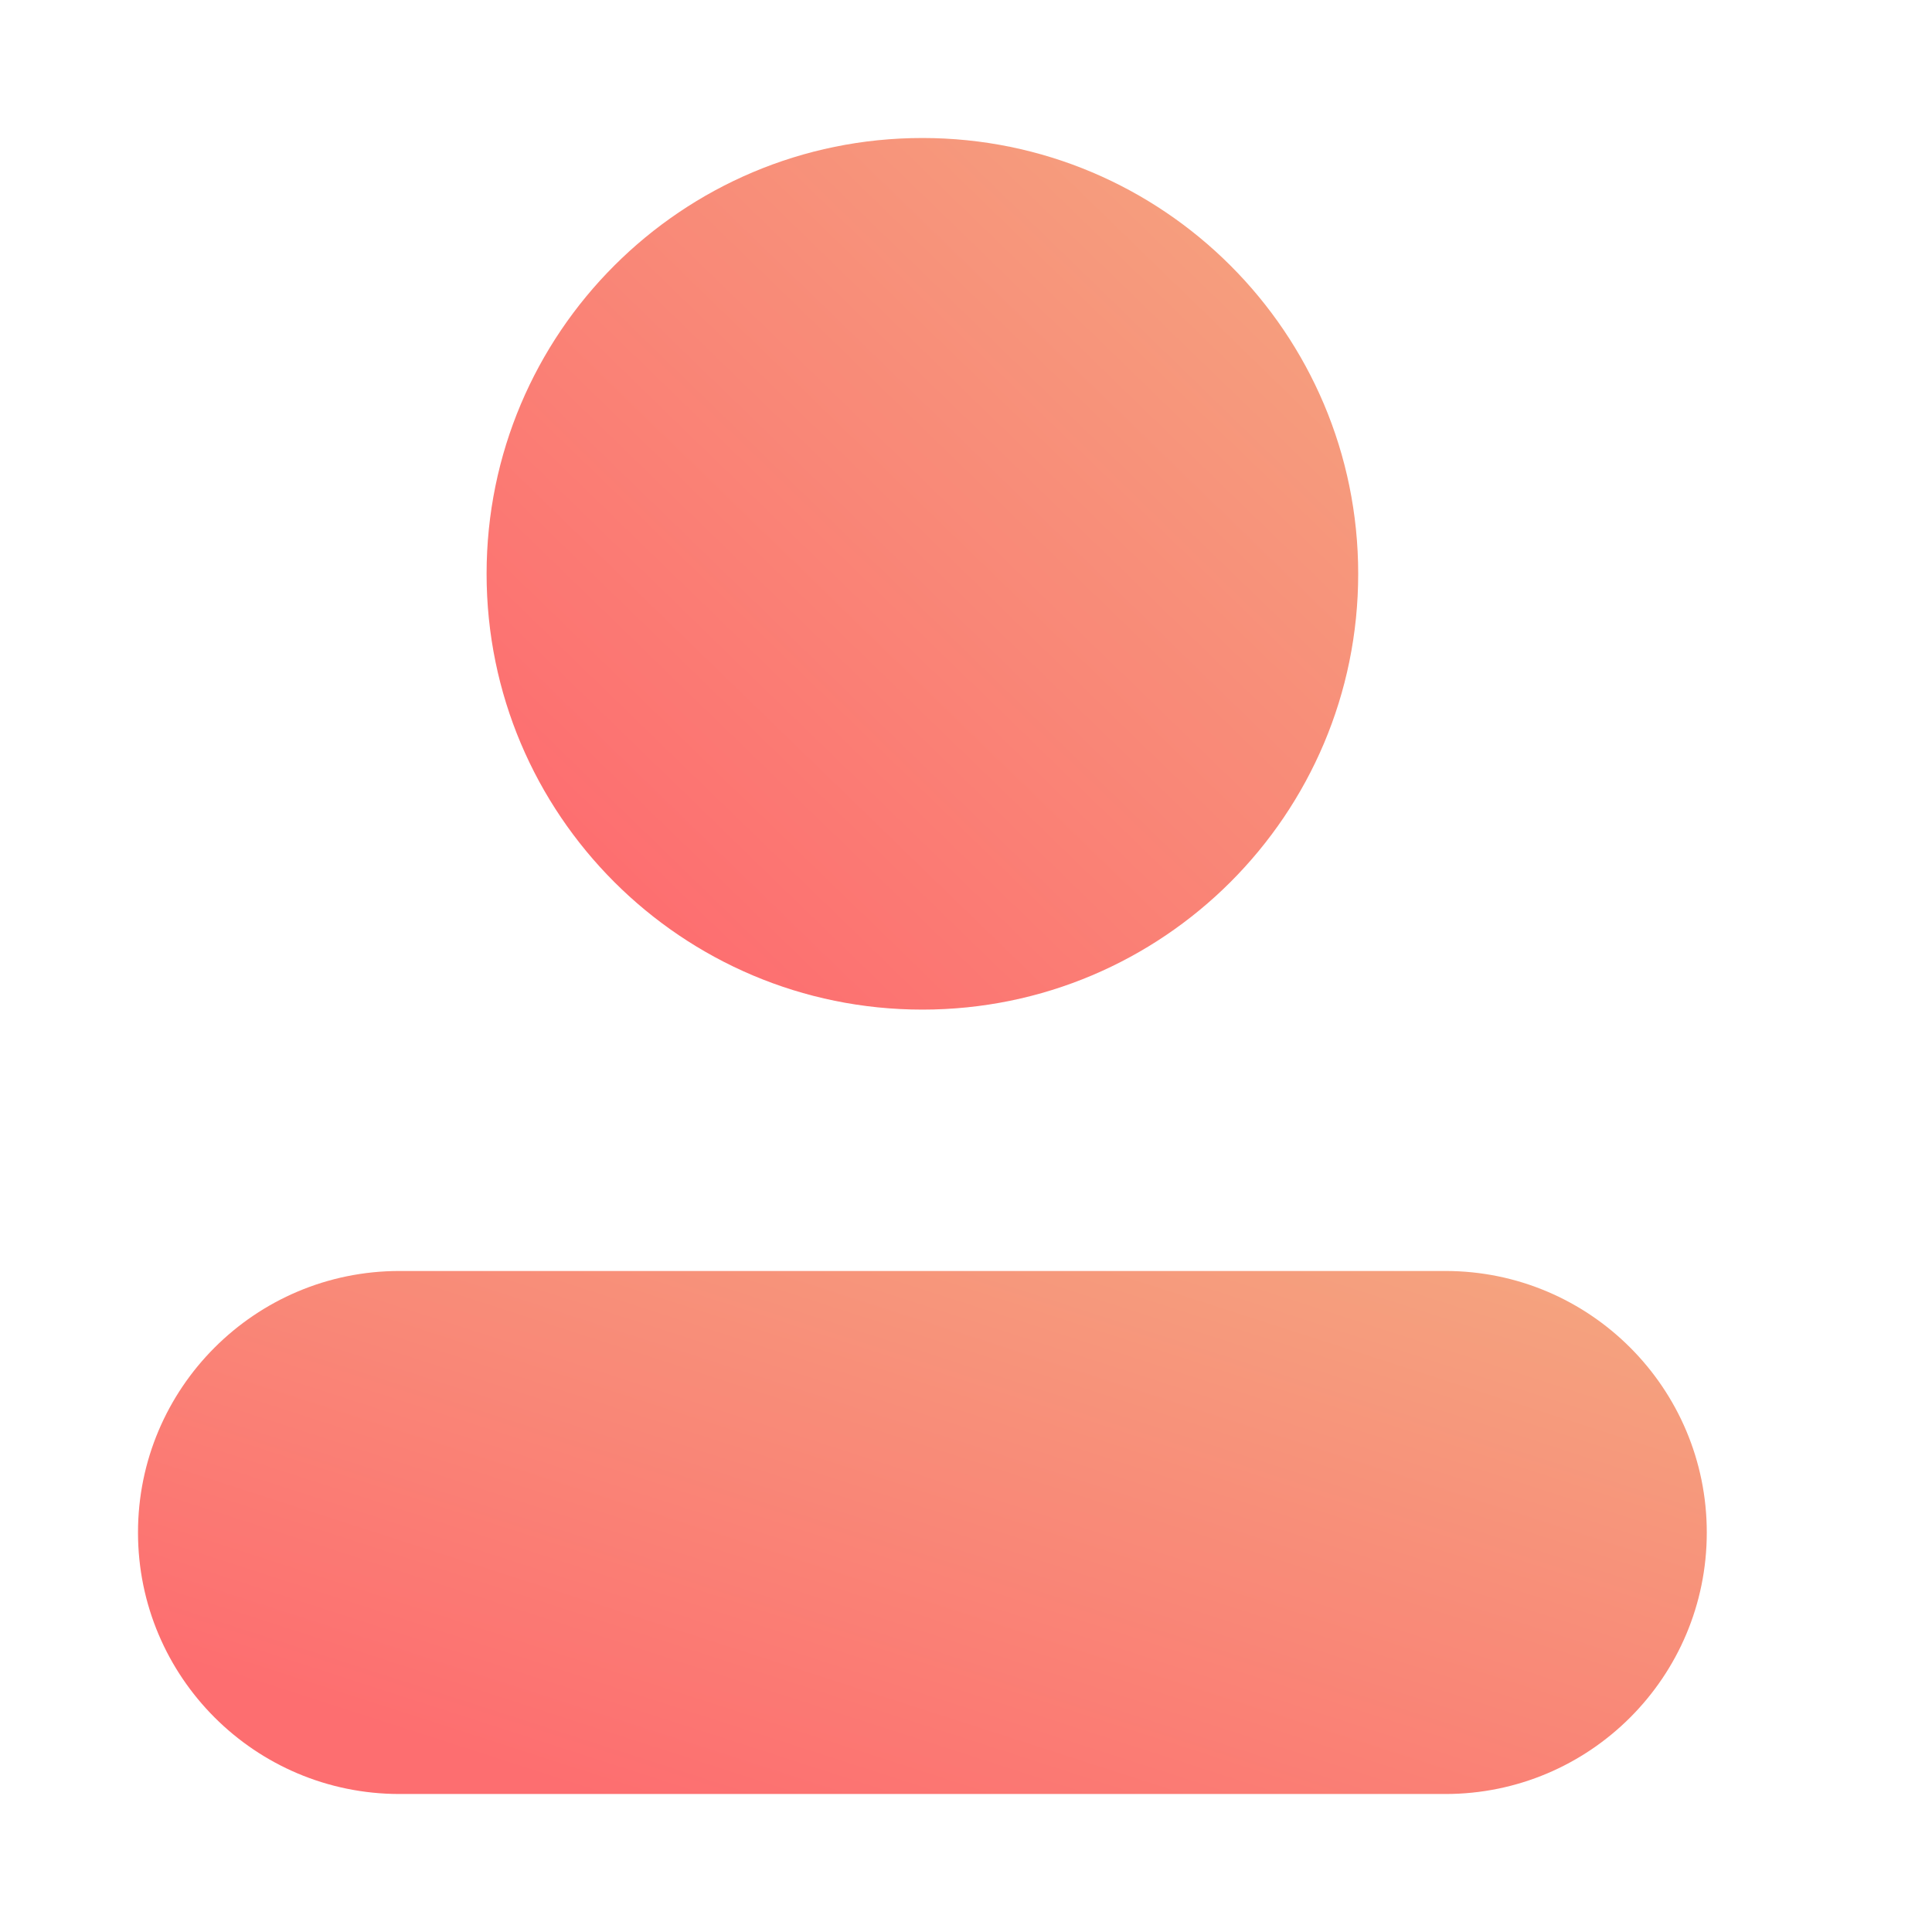
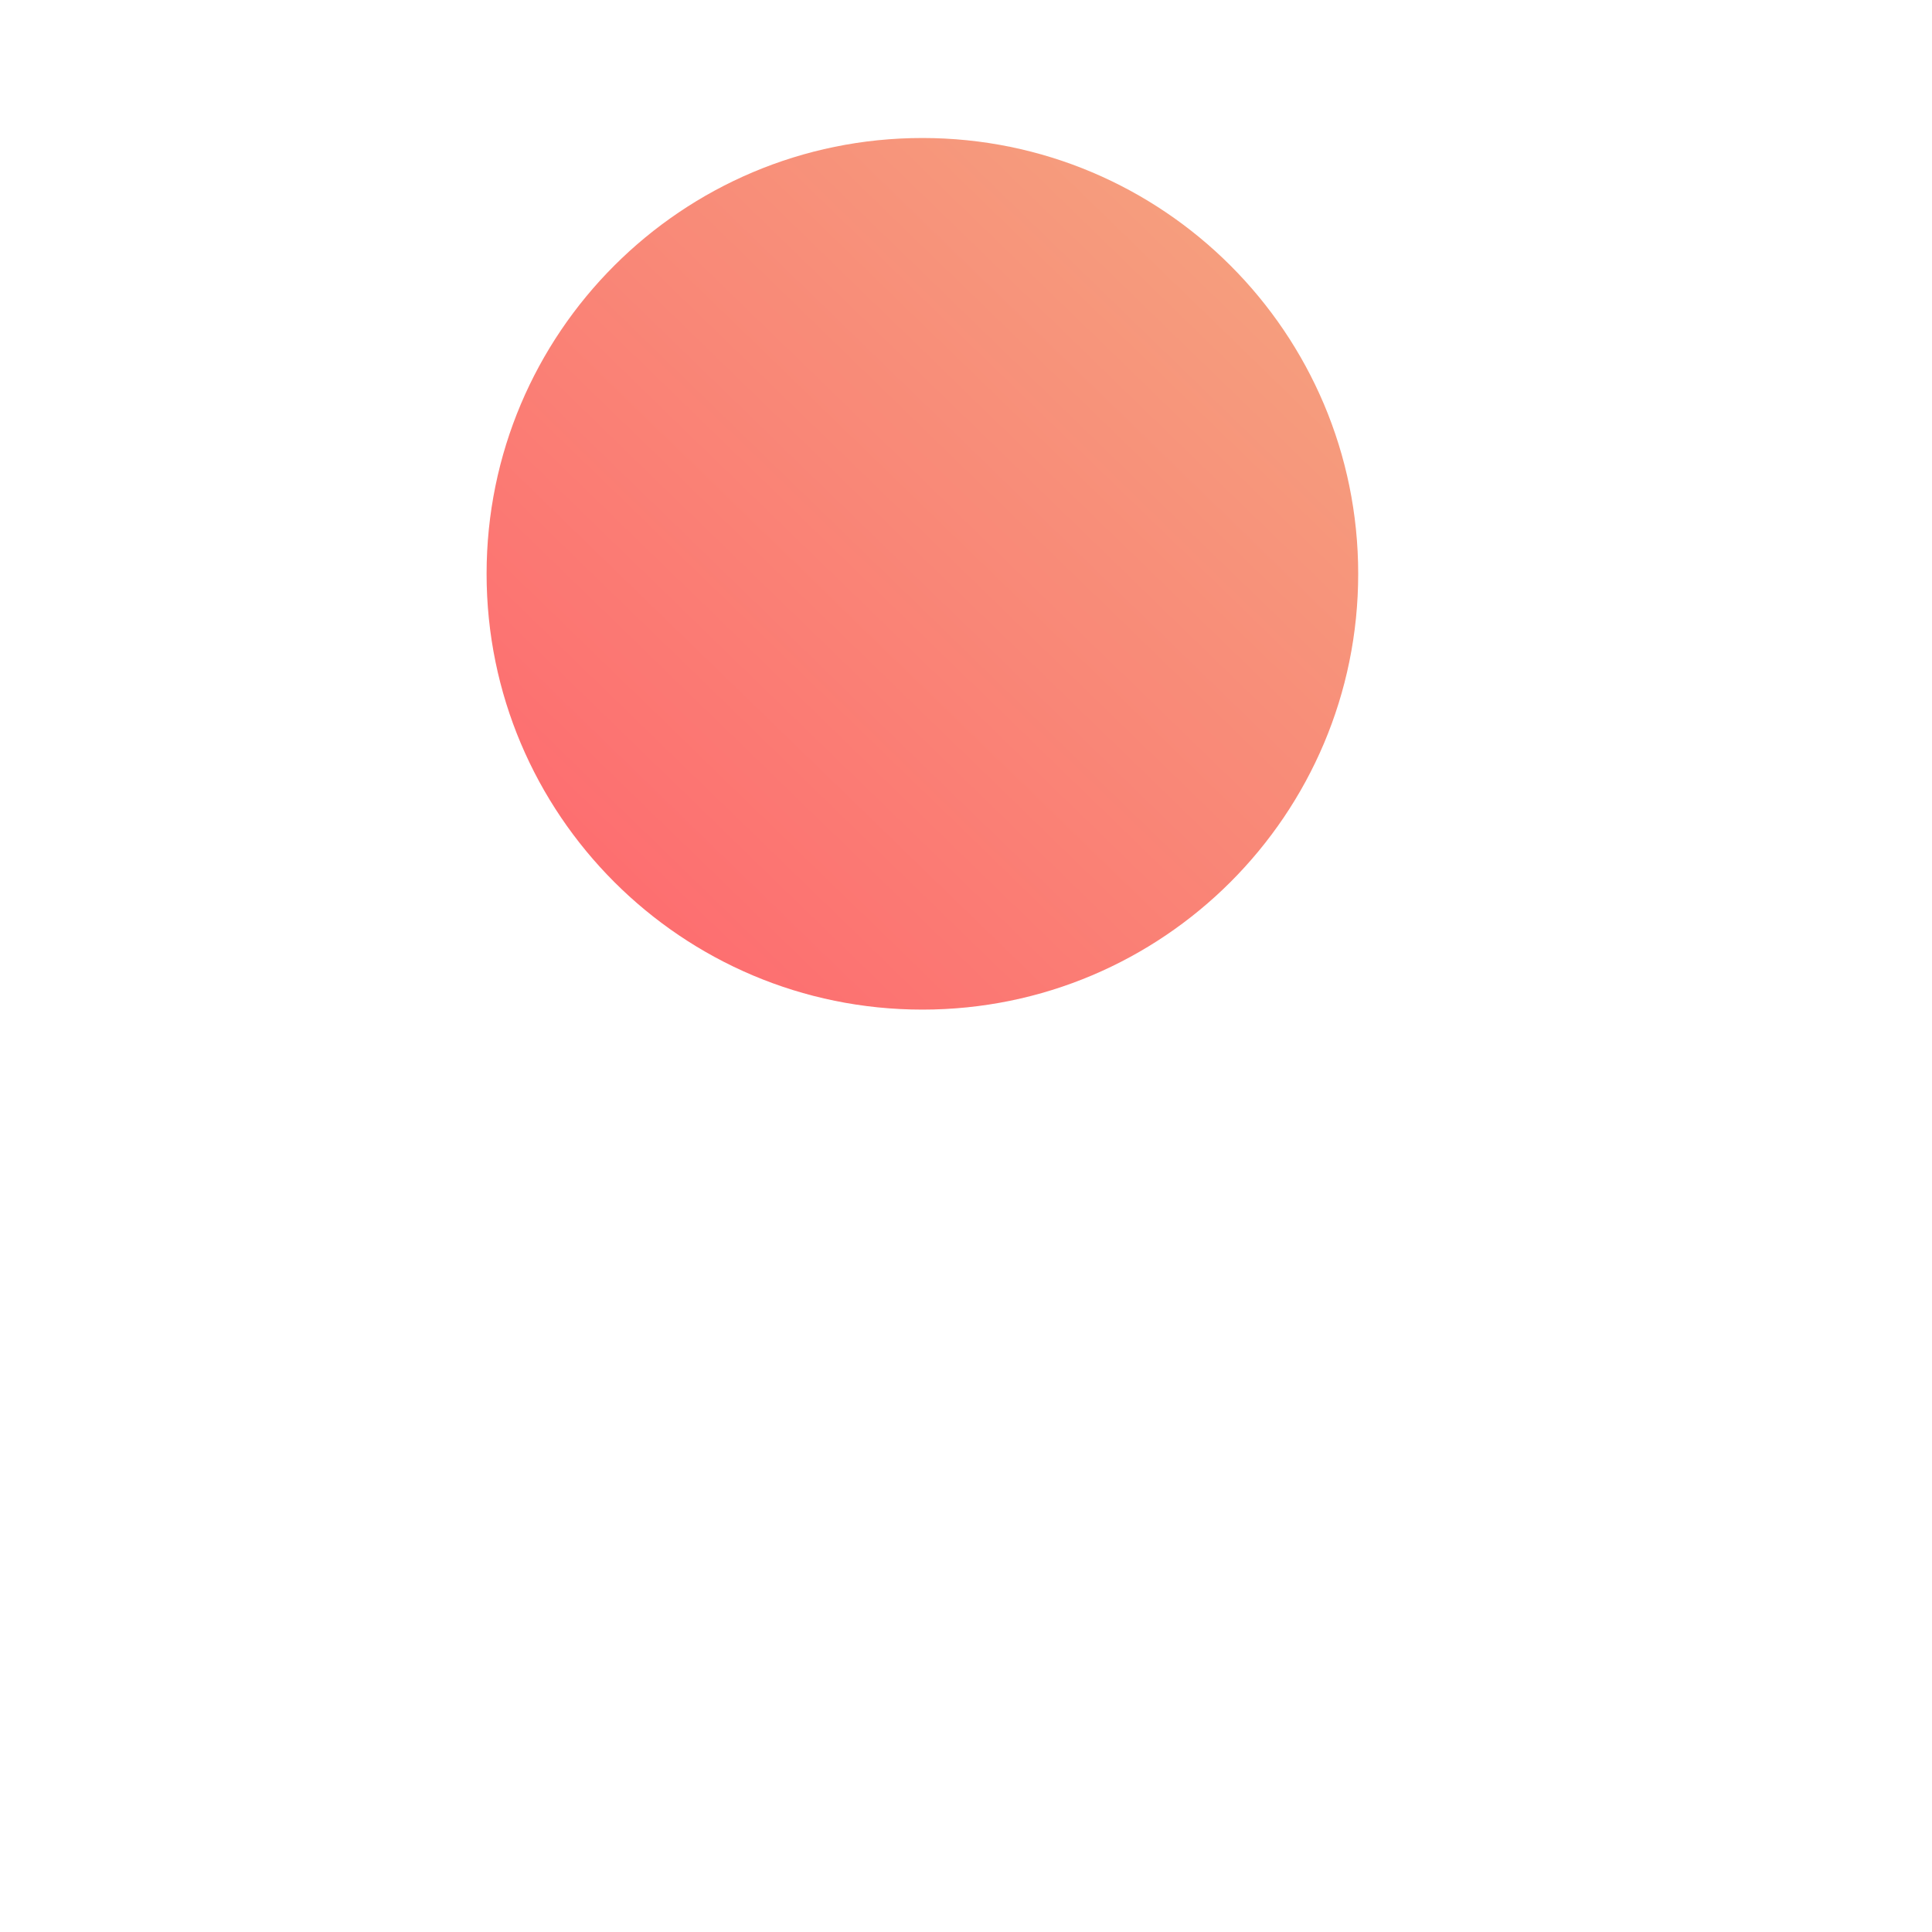
<svg xmlns="http://www.w3.org/2000/svg" width="14" height="14" viewBox="0 0 14 14" fill="none">
  <path d="M6.684 7.316C8.428 7.316 9.842 5.902 9.842 4.158C9.842 2.414 8.428 1 6.684 1C4.94 1 3.526 2.414 3.526 4.158C3.526 5.902 4.94 7.316 6.684 7.316Z" fill="url(#paint0_linear_163_166)" />
-   <path d="M10.474 9.21H2.895C1.848 9.21 1 10.059 1 11.105C1 12.152 1.848 13 2.895 13H10.474C11.52 13 12.368 12.152 12.368 11.105C12.368 10.059 11.52 9.21 10.474 9.21Z" fill="url(#paint1_linear_163_166)" />
  <defs>
    <linearGradient id="paint0_linear_163_166" x1="4.231" y1="6.257" x2="9.579" y2="0.744" gradientUnits="userSpaceOnUse">
      <stop stop-color="#FD6E70" />
      <stop offset="1" stop-color="#F4A780" />
    </linearGradient>
    <linearGradient id="paint1_linear_163_166" x1="2.269" y1="12.365" x2="4.148" y2="6.552" gradientUnits="userSpaceOnUse">
      <stop stop-color="#FD6E70" />
      <stop offset="1" stop-color="#F4A780" />
    </linearGradient>
  </defs>
</svg>